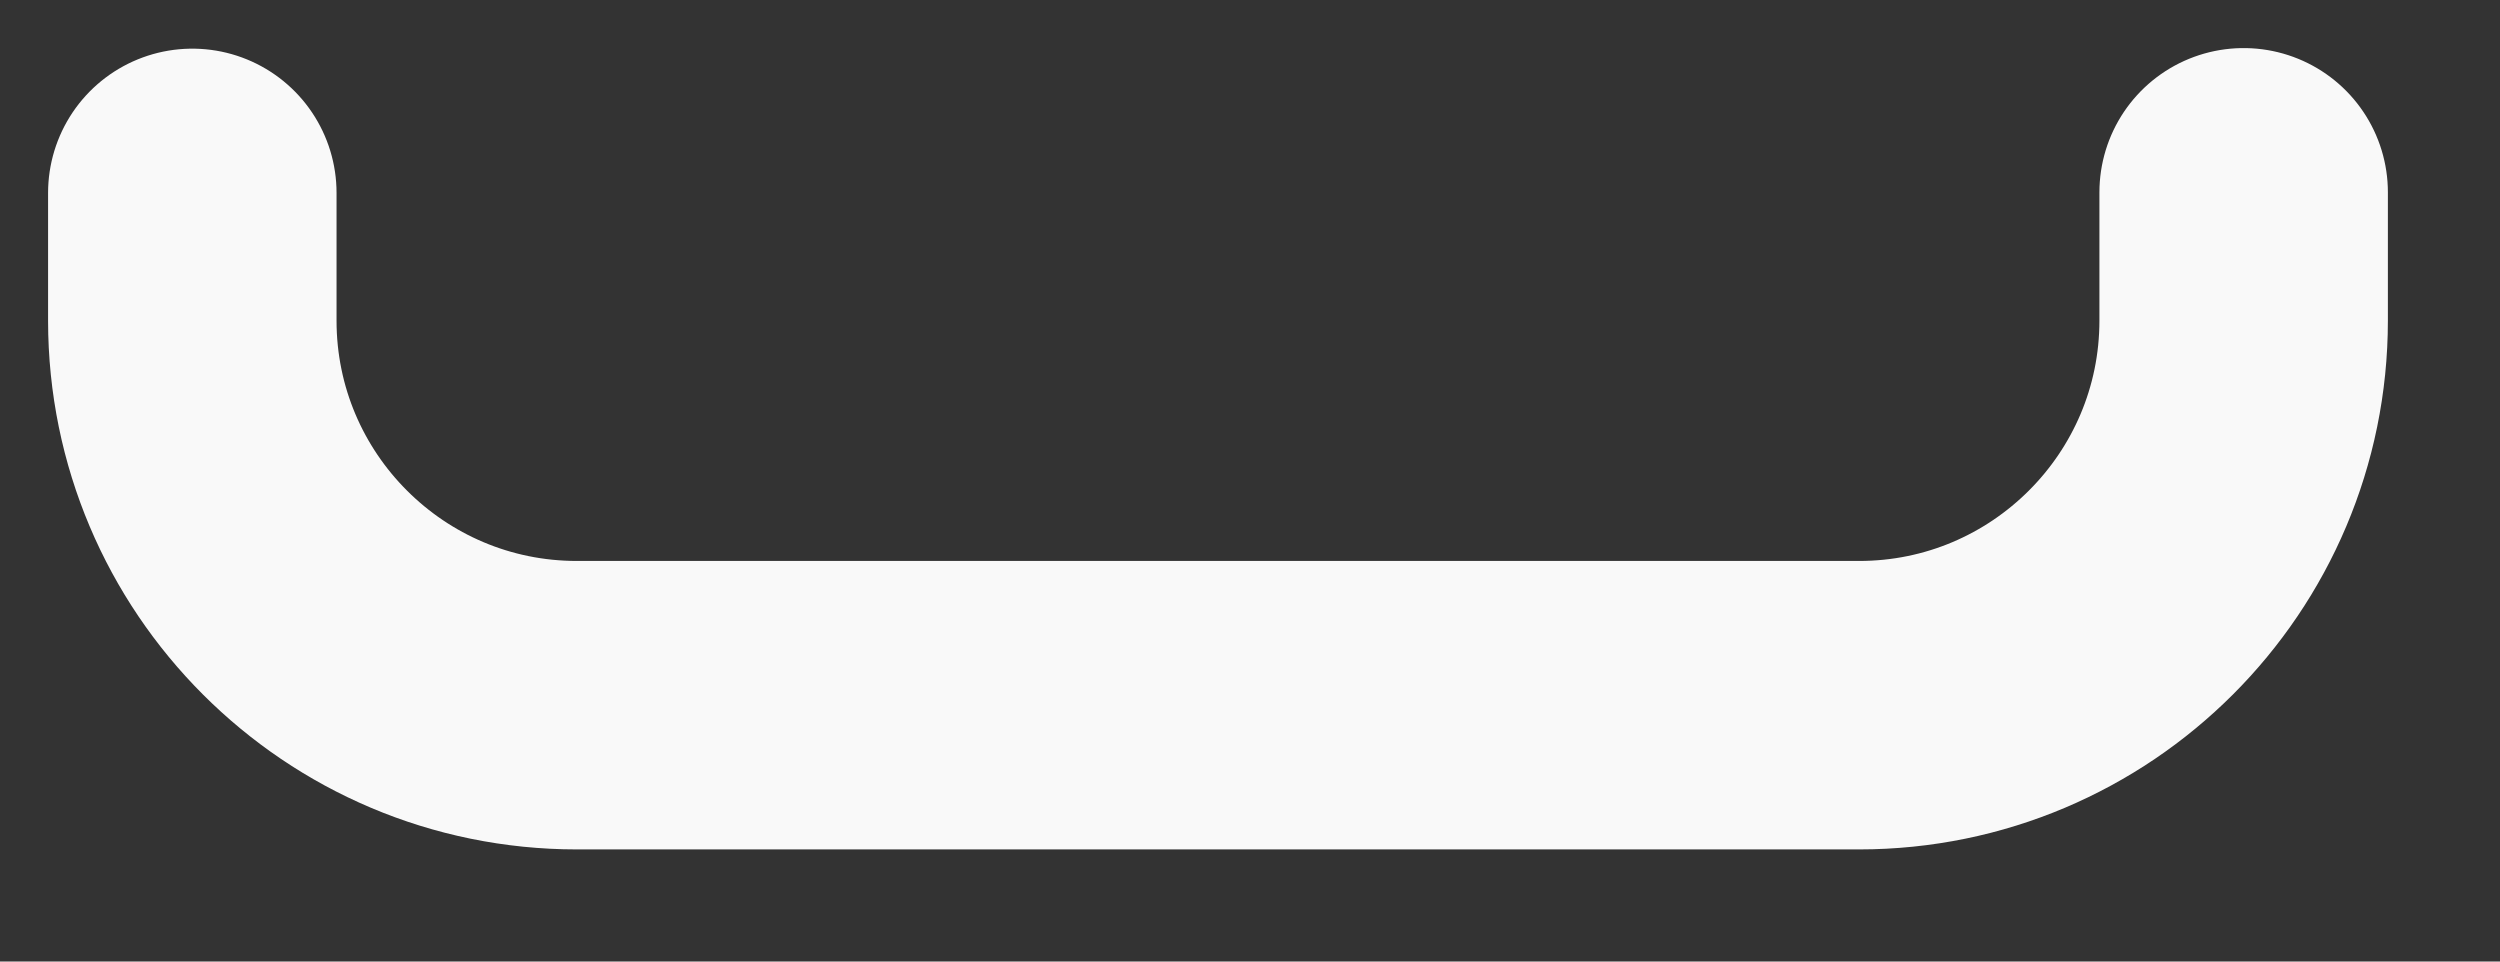
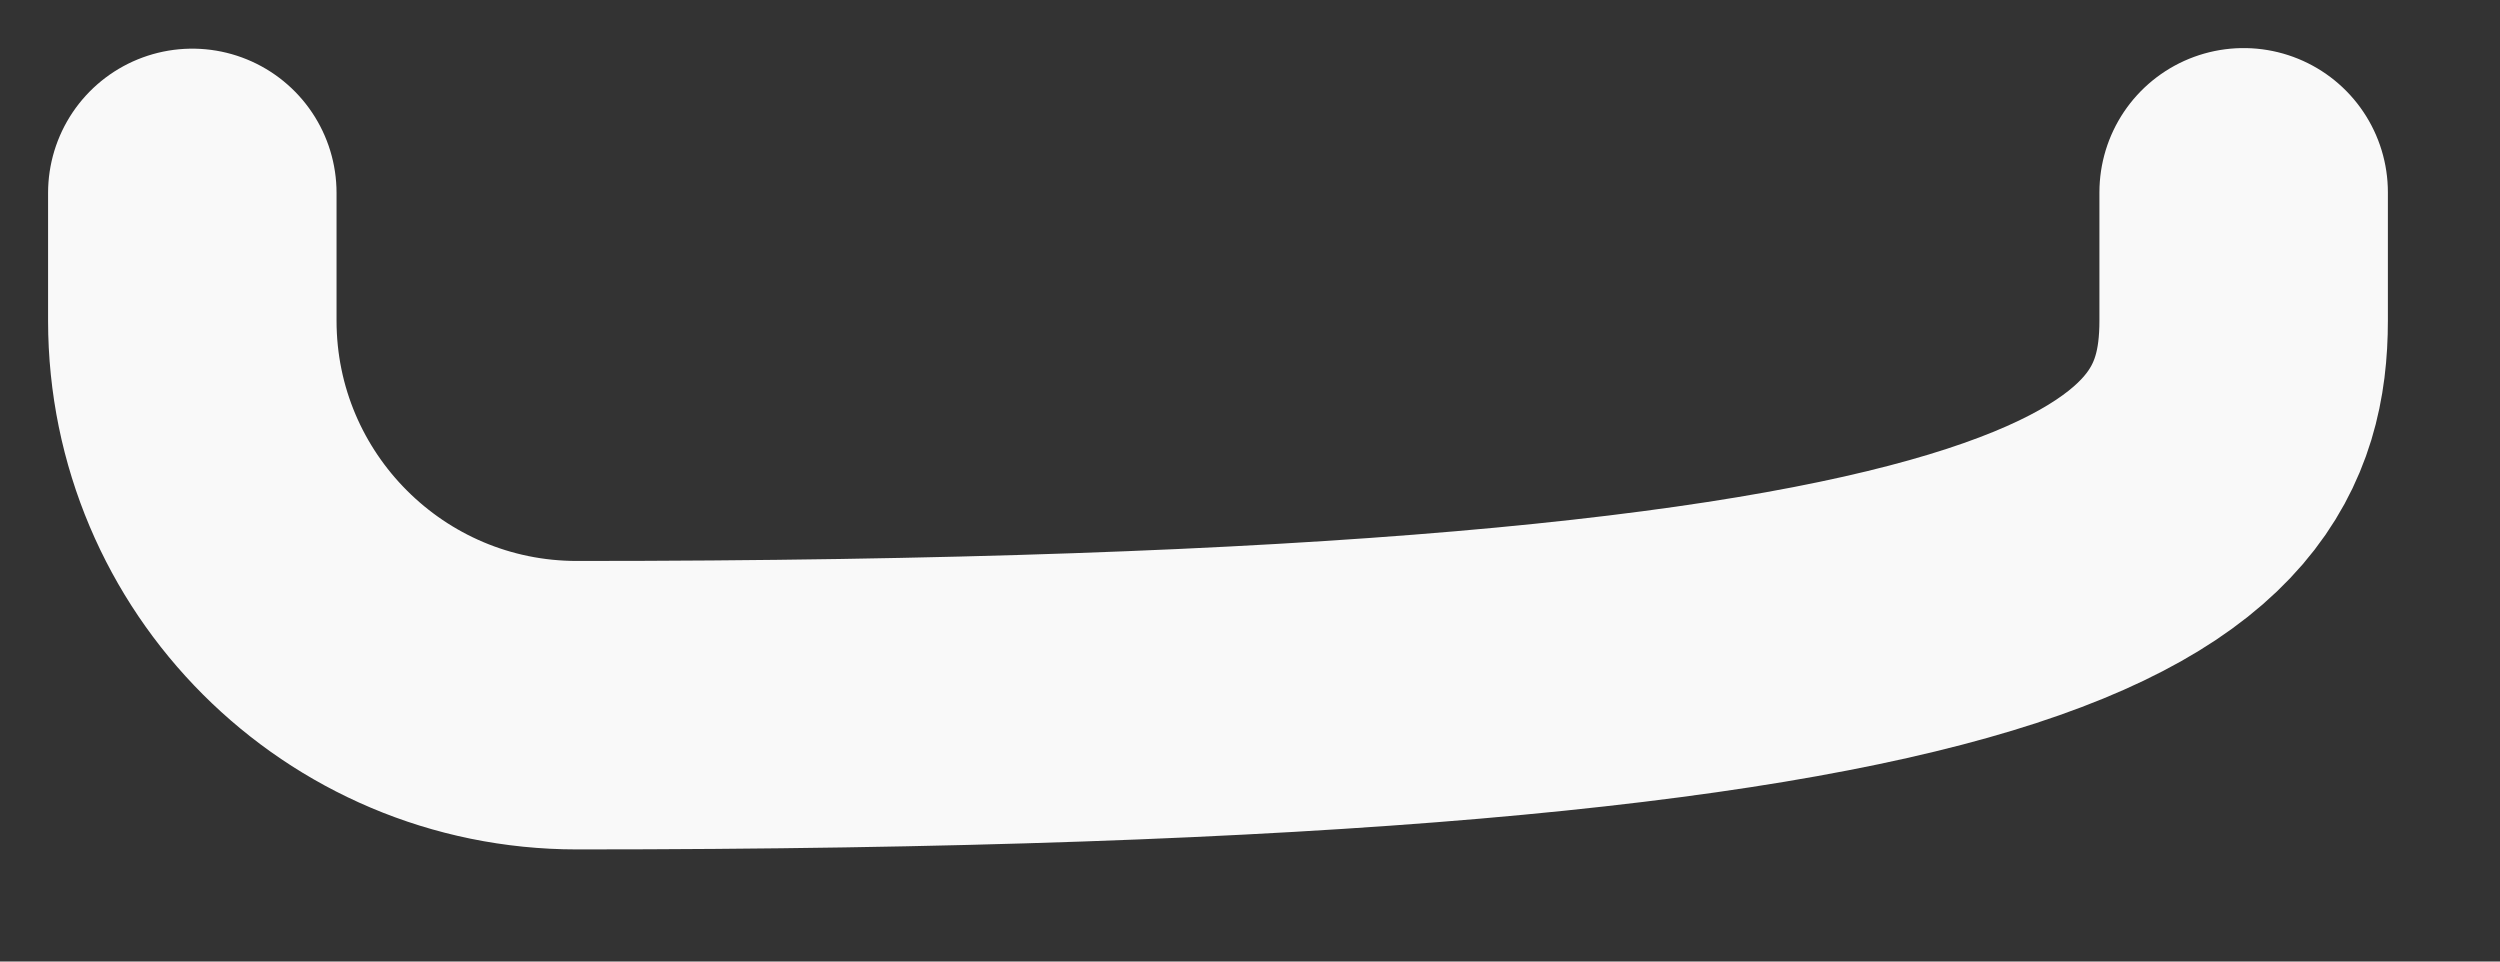
<svg xmlns="http://www.w3.org/2000/svg" fill="none" height="100%" overflow="visible" preserveAspectRatio="none" style="display: block;" viewBox="0 0 13 5" width="100%">
  <rect x="0" y="0" width="13" height="5" fill="#333333" stroke="none" />
-   <path d="M1 1.003V1.667C1 2.771 1.895 3.667 3 3.667H9.667C10.771 3.667 11.667 2.771 11.667 1.667V1" id="Vector" stroke="#F9F9F9" stroke-linecap="round" stroke-width="1.5" />
+   <path d="M1 1.003V1.667C1 2.771 1.895 3.667 3 3.667C10.771 3.667 11.667 2.771 11.667 1.667V1" id="Vector" stroke="#F9F9F9" stroke-linecap="round" stroke-width="1.5" />
</svg>